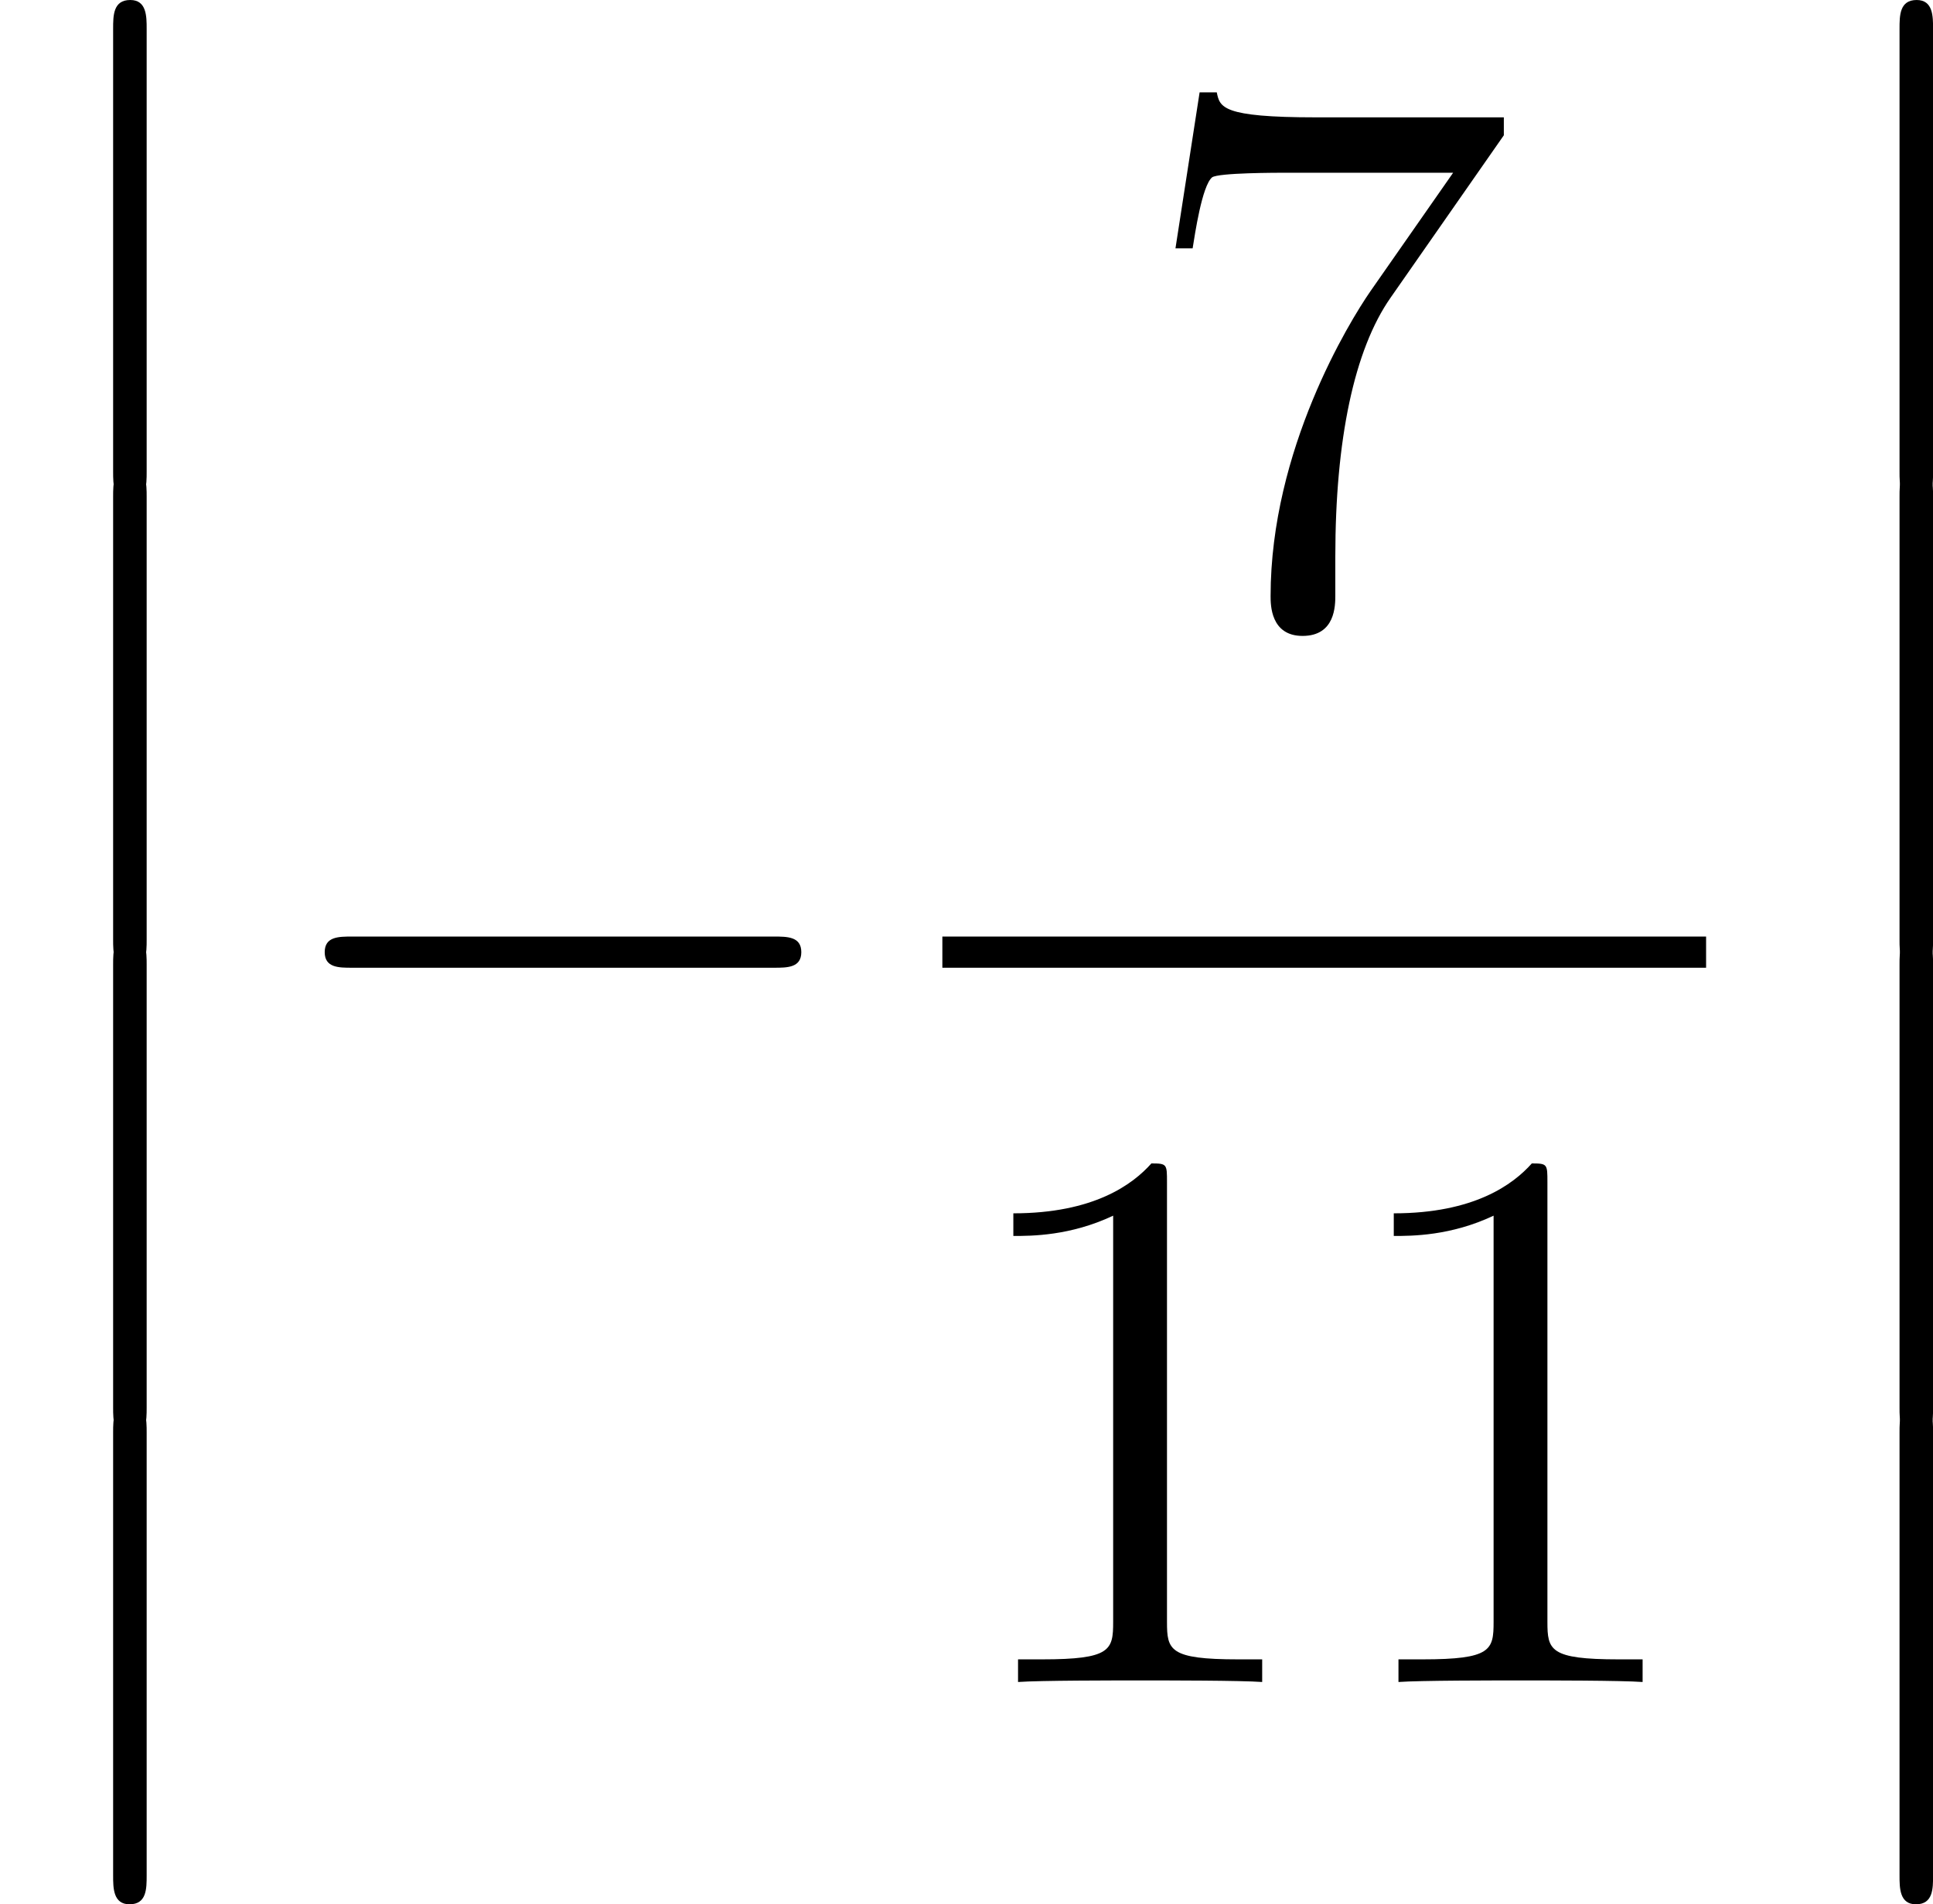
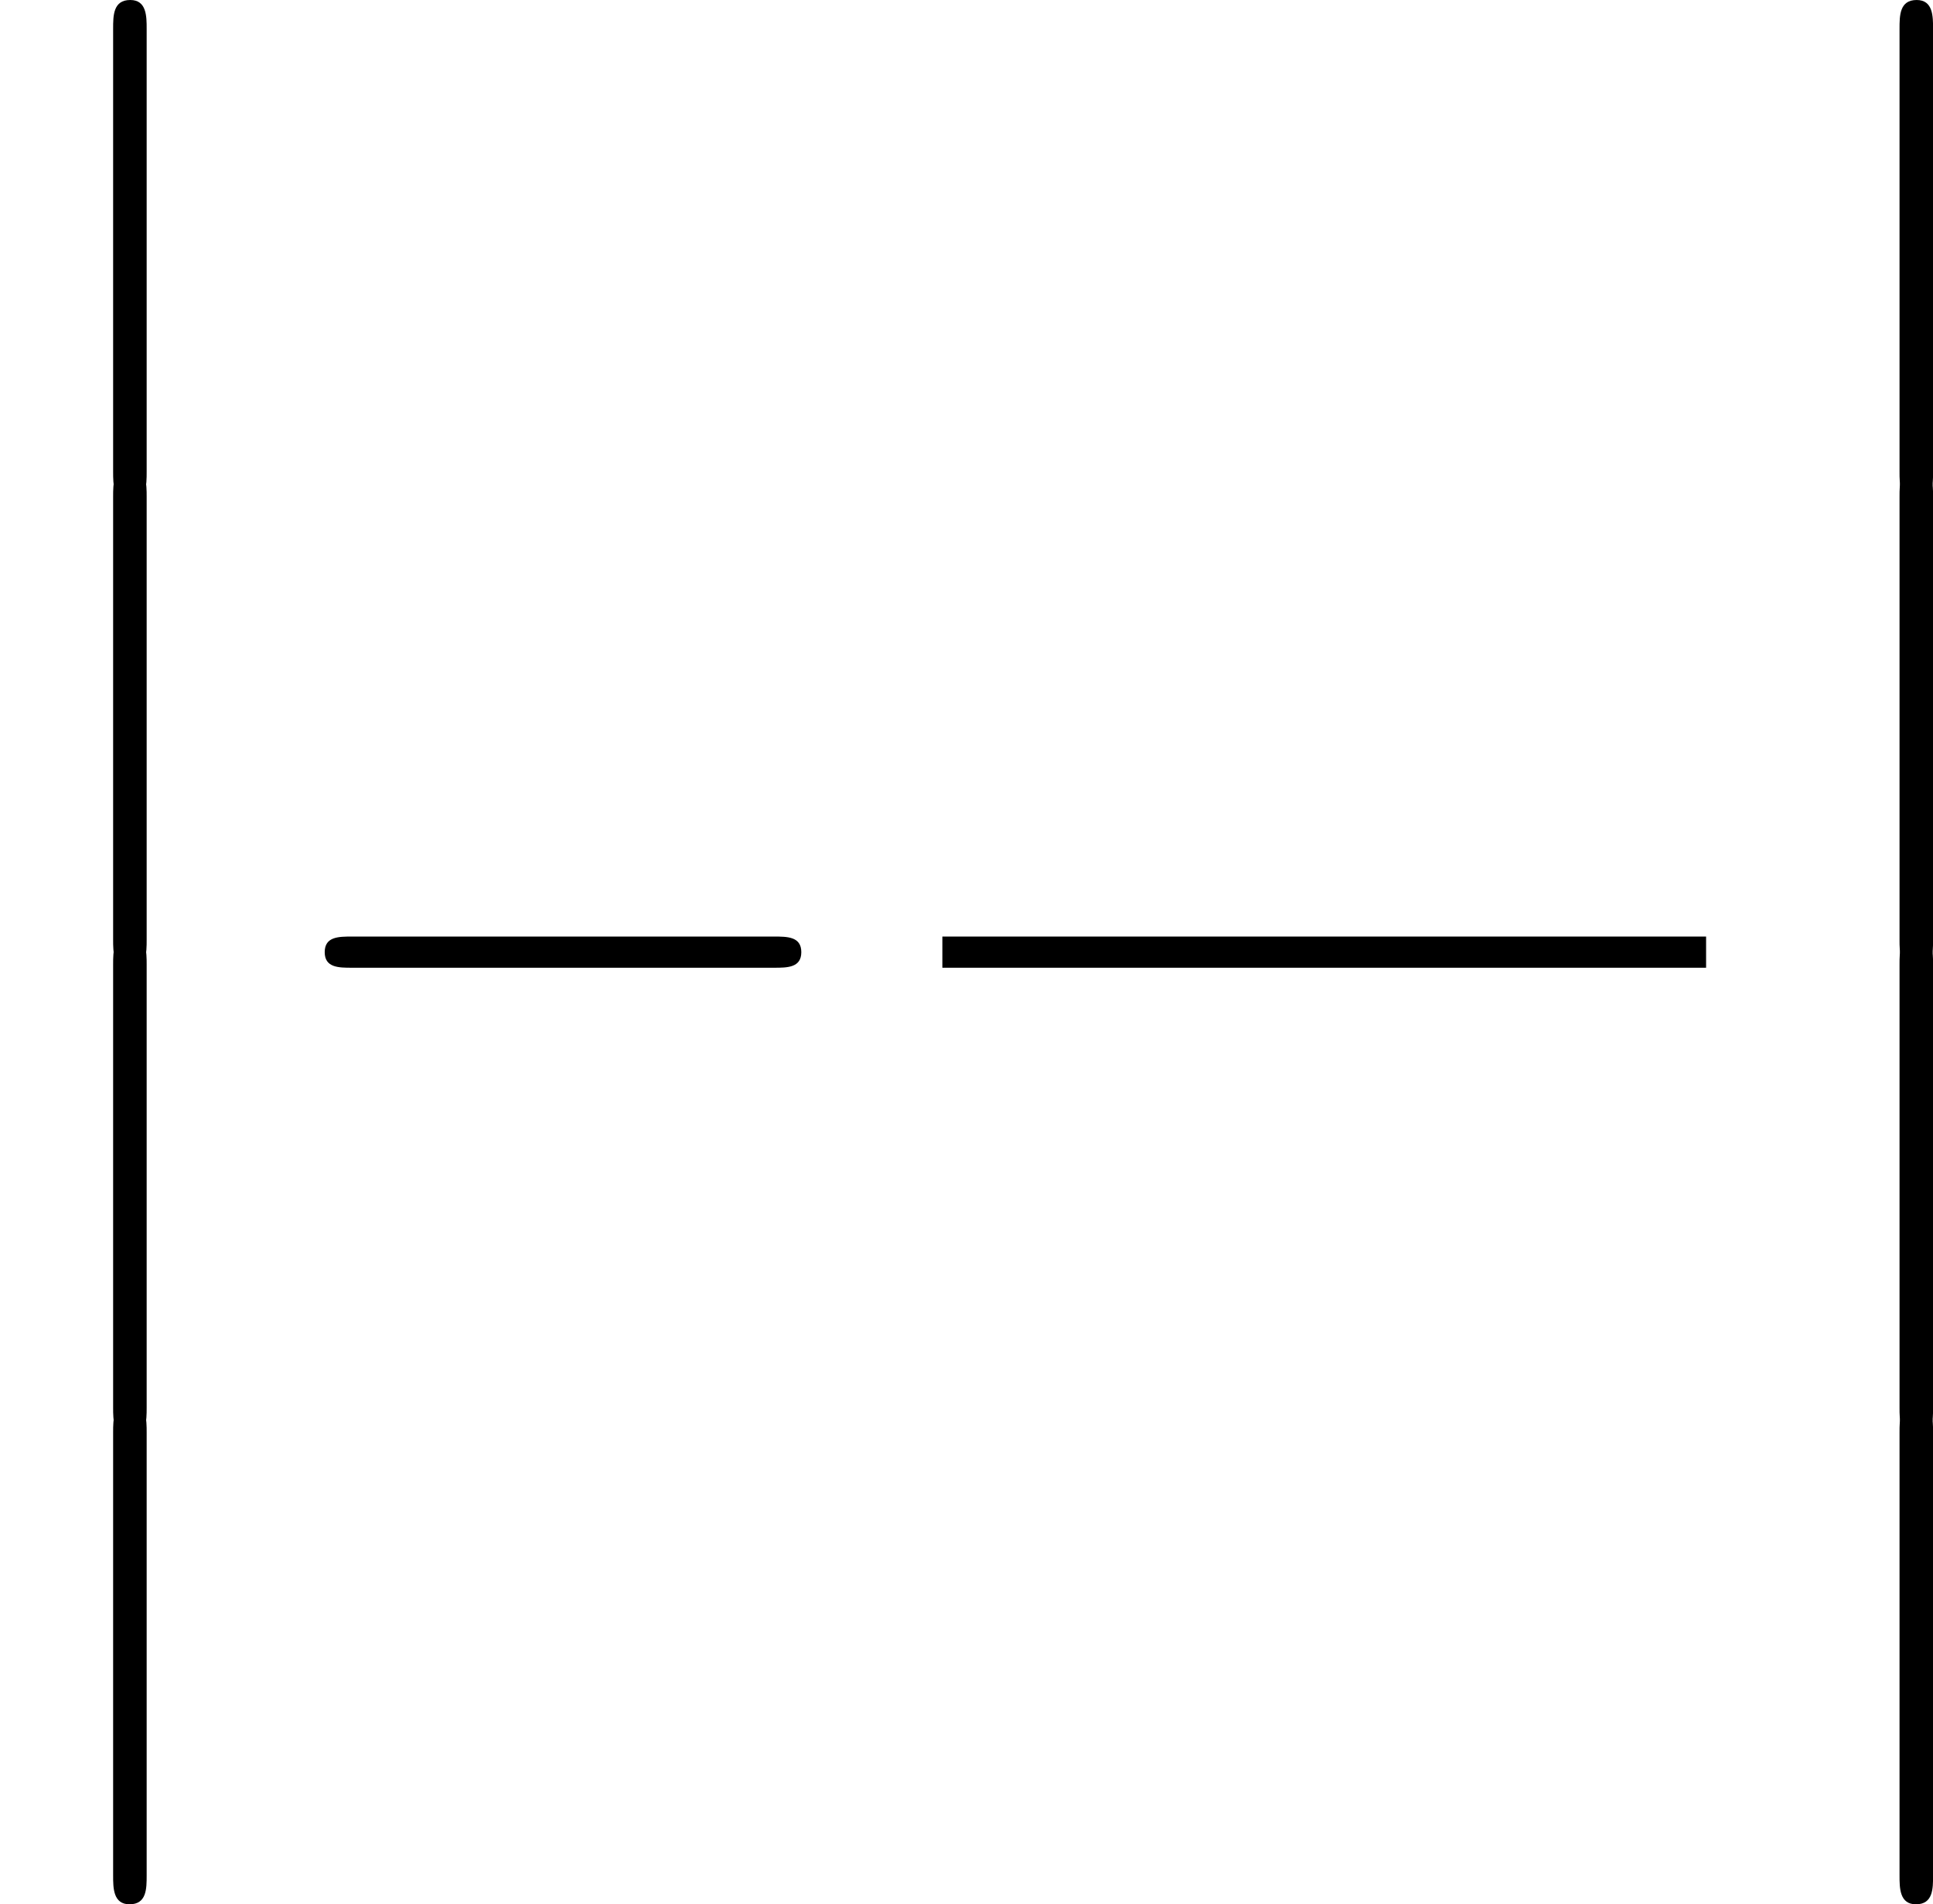
<svg xmlns="http://www.w3.org/2000/svg" xmlns:xlink="http://www.w3.org/1999/xlink" height="29.195pt" version="1.1" viewBox="217.443 66.499 29.628 29.195" width="29.628pt">
  <defs>
    <path d="M1.734 6.982C1.734 7.173 1.734 7.424 1.985 7.424C2.248 7.424 2.248 7.185 2.248 6.982V0.191C2.248 0 2.248 -0.251 1.997 -0.251C1.734 -0.251 1.734 -0.012 1.734 0.191V6.982Z" id="g0-12" />
    <path d="M7.878 -2.75C8.082 -2.75 8.297 -2.75 8.297 -2.989S8.082 -3.228 7.878 -3.228H1.411C1.207 -3.228 0.992 -3.228 0.992 -2.989S1.207 -2.75 1.411 -2.75H7.878Z" id="g1-0" />
-     <path d="M3.443 -7.663C3.443 -7.938 3.443 -7.95 3.204 -7.95C2.917 -7.627 2.319 -7.185 1.088 -7.185V-6.838C1.363 -6.838 1.961 -6.838 2.618 -7.149V-0.921C2.618 -0.49 2.582 -0.347 1.53 -0.347H1.16V0C1.482 -0.024 2.642 -0.024 3.037 -0.024S4.579 -0.024 4.902 0V-0.347H4.531C3.479 -0.347 3.443 -0.49 3.443 -0.921V-7.663Z" id="g2-49" />
-     <path d="M5.679 -7.424V-7.699H2.798C1.351 -7.699 1.327 -7.855 1.279 -8.082H1.016L0.646 -5.691H0.909C0.944 -5.906 1.052 -6.647 1.207 -6.779C1.303 -6.85 2.2 -6.85 2.367 -6.85H4.902L3.634 -5.033C3.312 -4.567 2.104 -2.606 2.104 -0.359C2.104 -0.227 2.104 0.251 2.594 0.251C3.096 0.251 3.096 -0.215 3.096 -0.371V-0.968C3.096 -2.75 3.383 -4.136 3.945 -4.937L5.679 -7.424Z" id="g2-55" />
  </defs>
  <g id="page1">
    <use x="217.443" xlink:href="#g0-12" y="66.75" />
    <use x="217.443" xlink:href="#g0-12" y="73.923" />
    <use x="217.443" xlink:href="#g0-12" y="81.096" />
    <use x="217.443" xlink:href="#g0-12" y="88.269" />
    <use x="221.428" xlink:href="#g1-0" y="84.085" />
    <use x="234.814" xlink:href="#g2-55" y="75.997" />
    <rect height="0.478" width="11.706" x="231.887" y="80.857" />
    <use x="231.887" xlink:href="#g2-49" y="92.285" />
    <use x="237.718" xlink:href="#g2-49" y="92.285" />
    <use x="244.824" xlink:href="#g0-12" y="66.75" />
    <use x="244.824" xlink:href="#g0-12" y="73.923" />
    <use x="244.824" xlink:href="#g0-12" y="81.096" />
    <use x="244.824" xlink:href="#g0-12" y="88.269" />
  </g>
</svg>